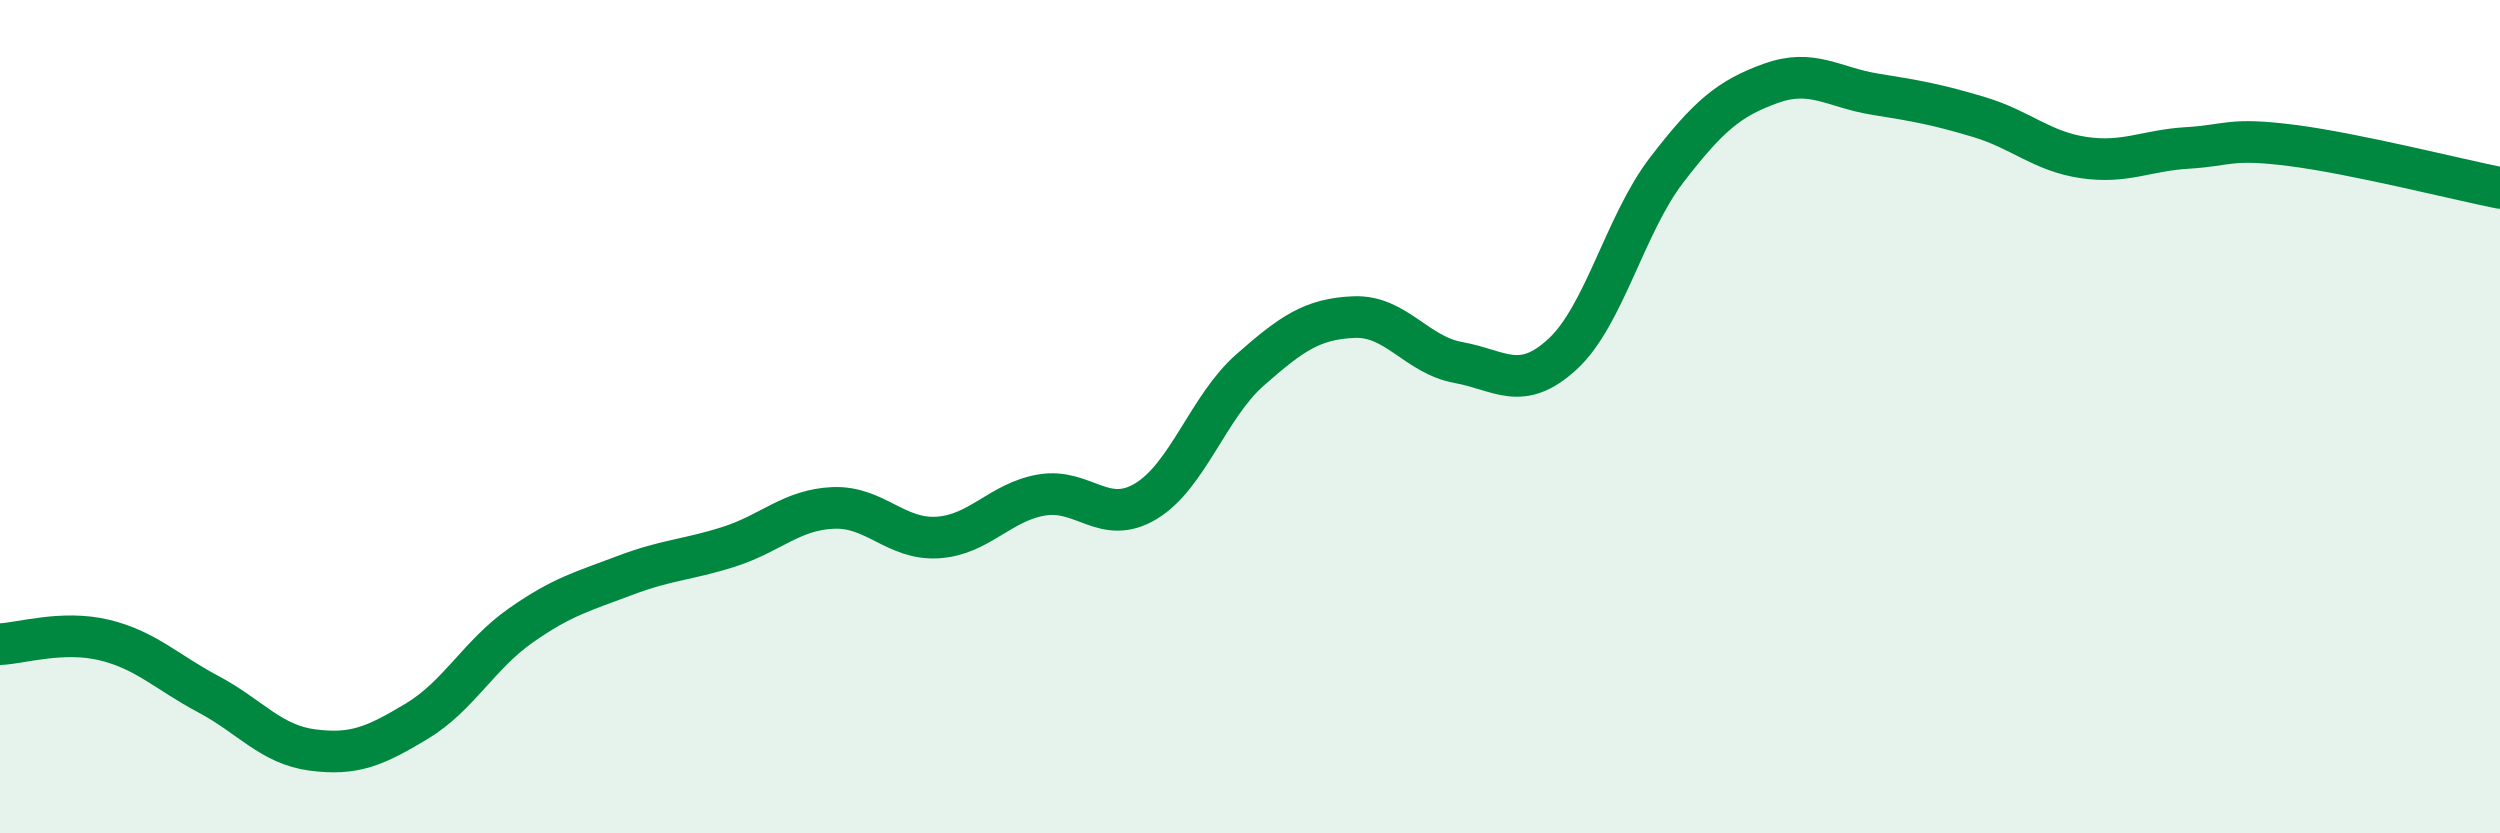
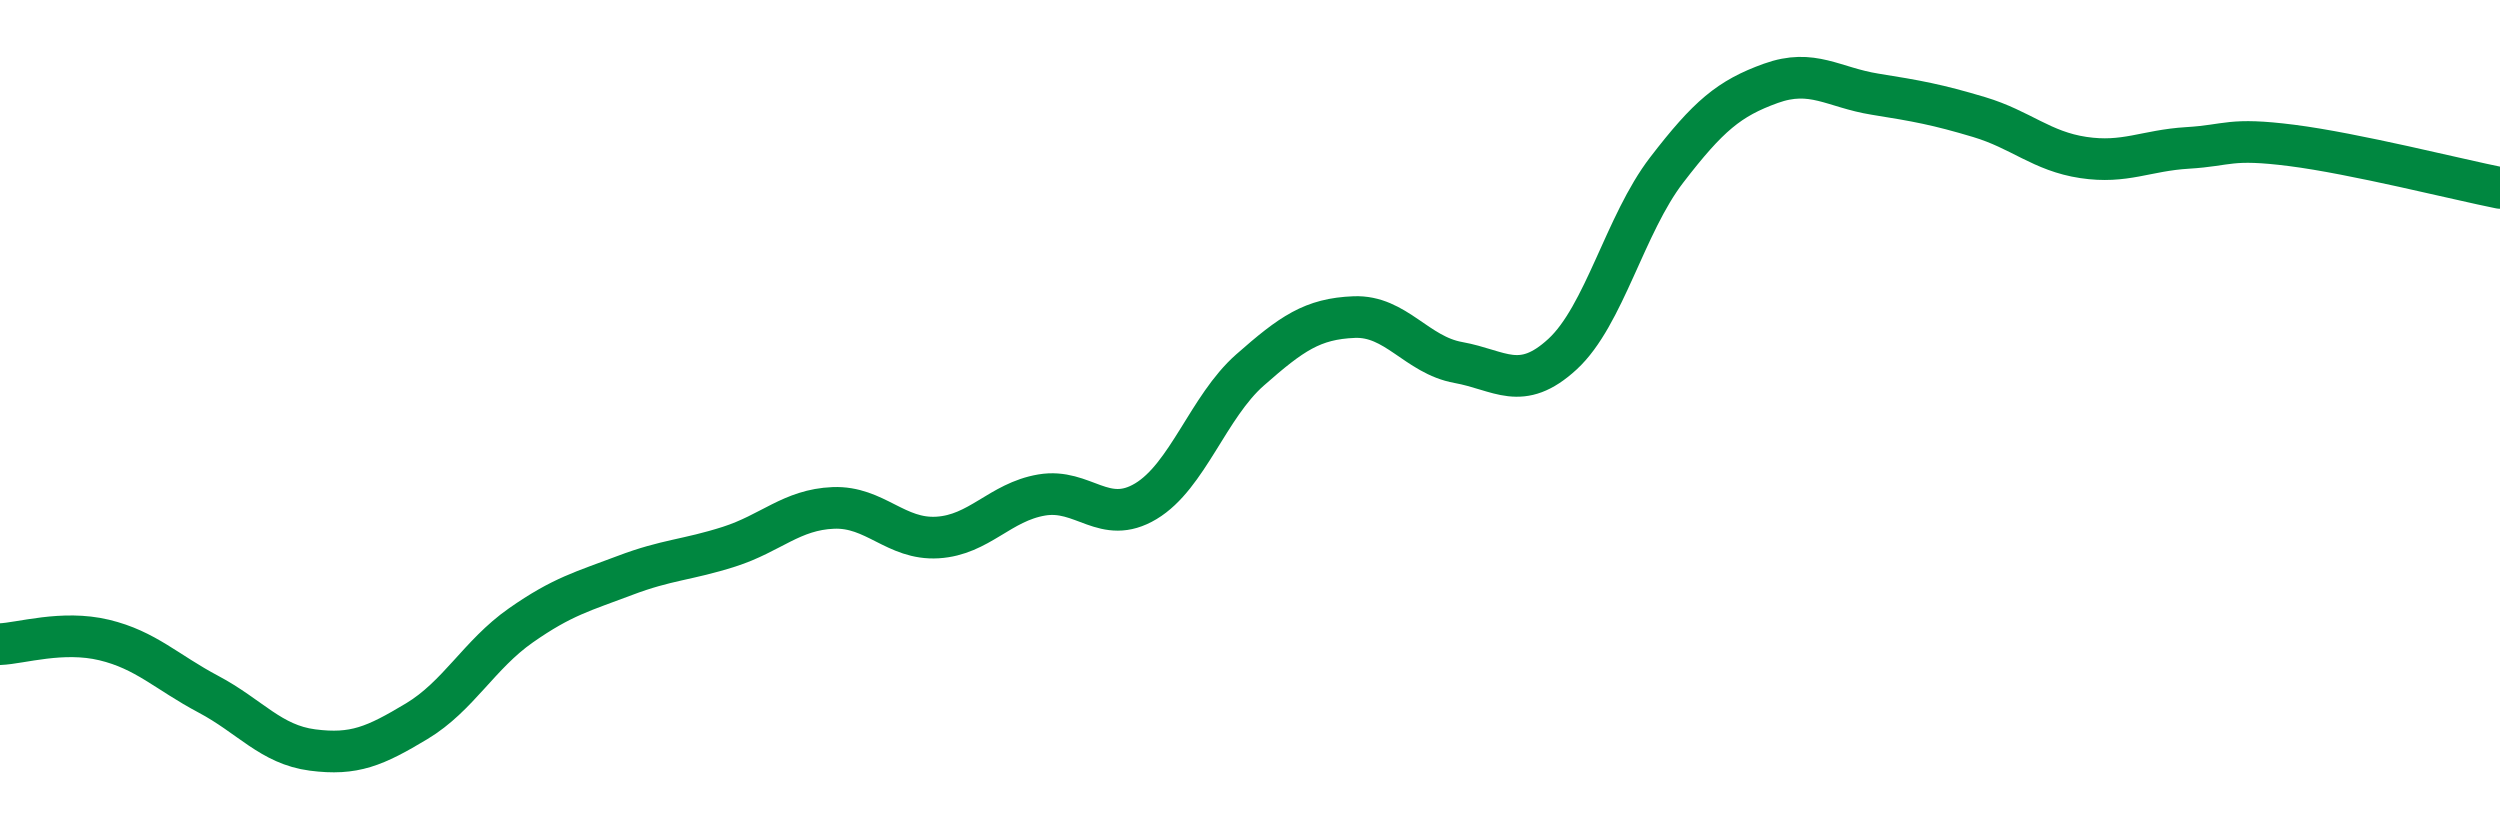
<svg xmlns="http://www.w3.org/2000/svg" width="60" height="20" viewBox="0 0 60 20">
-   <path d="M 0,15.46 C 0.5,15.44 1.5,15.12 2.5,15.36 C 3.5,15.6 4,16.13 5,16.66 C 6,17.19 6.5,17.87 7.5,18 C 8.5,18.13 9,17.91 10,17.31 C 11,16.71 11.5,15.71 12.5,15.01 C 13.5,14.31 14,14.19 15,13.81 C 16,13.43 16.5,13.44 17.5,13.12 C 18.5,12.8 19,12.23 20,12.19 C 21,12.15 21.5,12.96 22.5,12.9 C 23.5,12.84 24,12.05 25,11.88 C 26,11.71 26.5,12.63 27.5,12.03 C 28.5,11.43 29,9.76 30,8.88 C 31,8 31.5,7.65 32.5,7.61 C 33.5,7.57 34,8.52 35,8.7 C 36,8.88 36.5,9.42 37.5,8.5 C 38.5,7.58 39,5.38 40,4.08 C 41,2.78 41.5,2.36 42.5,2 C 43.5,1.64 44,2.1 45,2.26 C 46,2.42 46.5,2.51 47.5,2.81 C 48.5,3.11 49,3.63 50,3.78 C 51,3.93 51.5,3.61 52.5,3.55 C 53.5,3.49 53.5,3.3 55,3.49 C 56.5,3.68 59,4.31 60,4.51L60 20L0 20Z" fill="#008740" opacity="0.1" stroke-linecap="round" stroke-linejoin="round" />
  <path d="M 0,15.46 C 0.5,15.44 1.5,15.12 2.5,15.36 C 3.5,15.6 4,16.13 5,16.66 C 6,17.19 6.5,17.87 7.5,18 C 8.5,18.13 9,17.91 10,17.31 C 11,16.71 11.5,15.71 12.5,15.01 C 13.5,14.31 14,14.19 15,13.81 C 16,13.43 16.5,13.44 17.5,13.12 C 18.5,12.8 19,12.23 20,12.19 C 21,12.15 21.5,12.96 22.5,12.9 C 23.5,12.84 24,12.05 25,11.88 C 26,11.71 26.5,12.63 27.5,12.03 C 28.5,11.43 29,9.76 30,8.88 C 31,8 31.5,7.65 32.5,7.61 C 33.5,7.57 34,8.52 35,8.7 C 36,8.88 36.5,9.42 37.5,8.5 C 38.5,7.58 39,5.38 40,4.08 C 41,2.78 41.5,2.36 42.5,2 C 43.5,1.64 44,2.1 45,2.26 C 46,2.42 46.5,2.51 47.5,2.81 C 48.5,3.11 49,3.63 50,3.78 C 51,3.93 51.5,3.61 52.5,3.55 C 53.5,3.49 53.5,3.3 55,3.49 C 56.5,3.68 59,4.31 60,4.51" stroke="#008740" stroke-width="1" fill="none" stroke-linecap="round" stroke-linejoin="round" />
</svg>